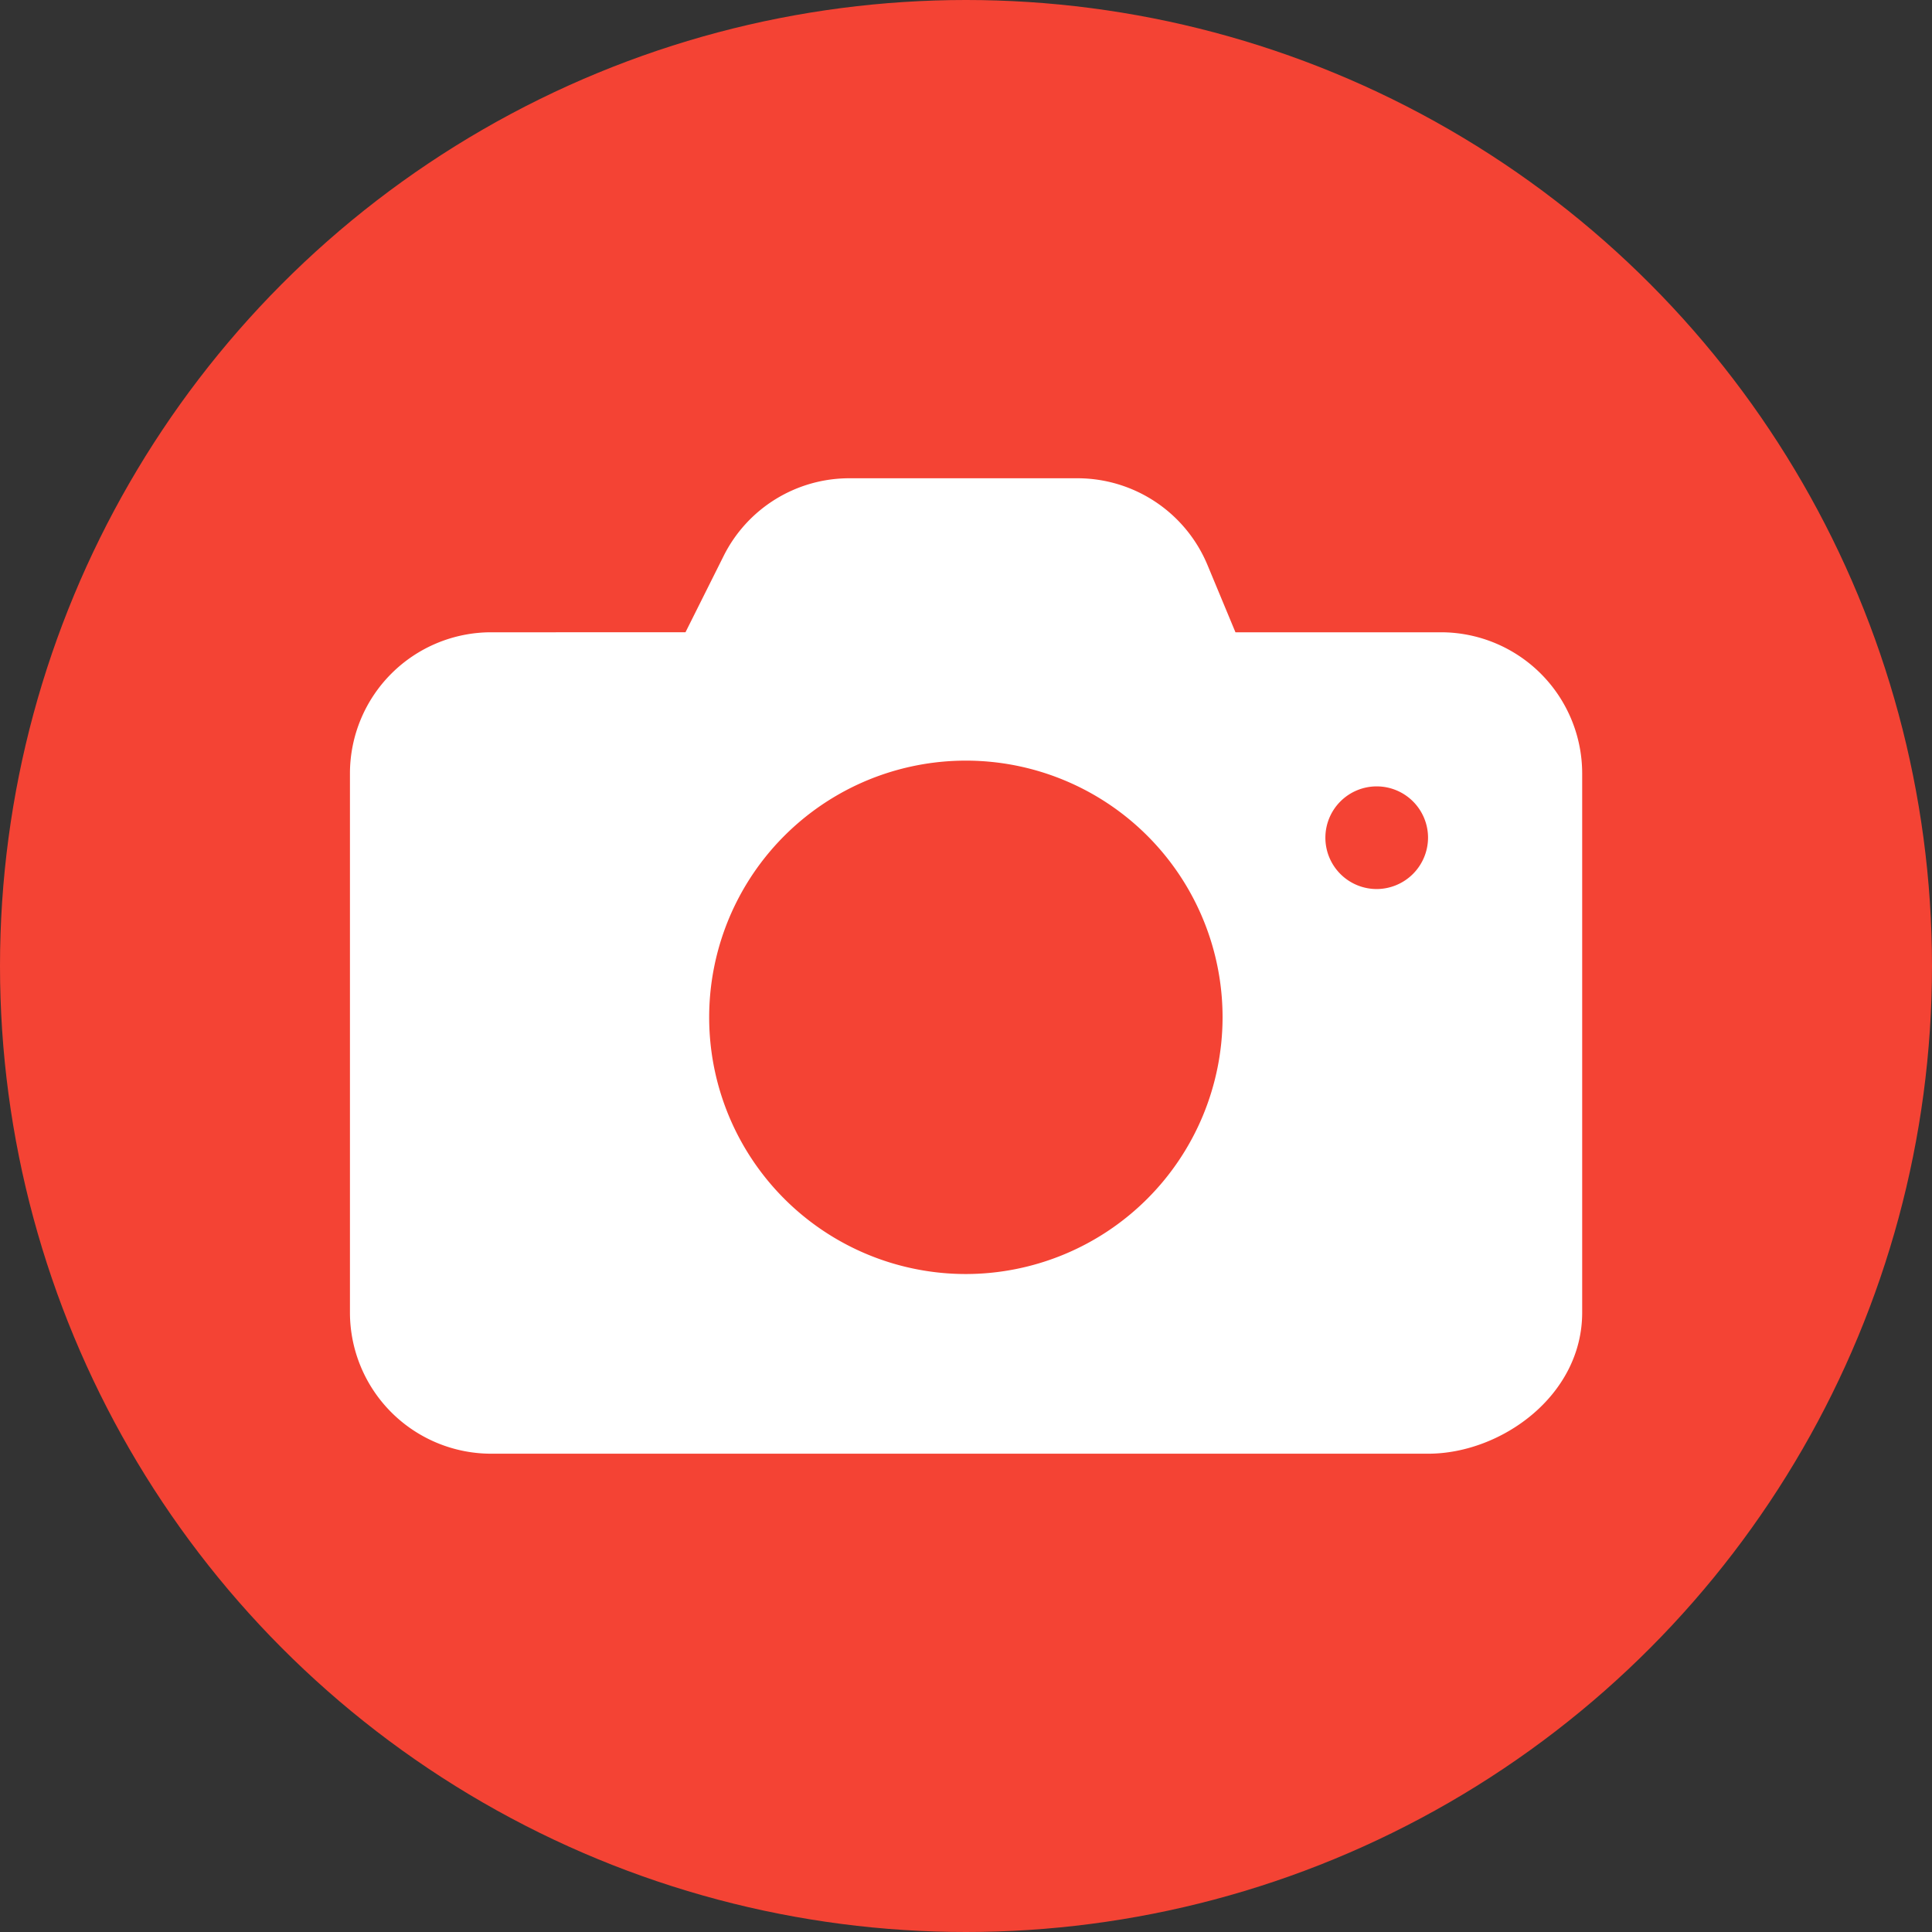
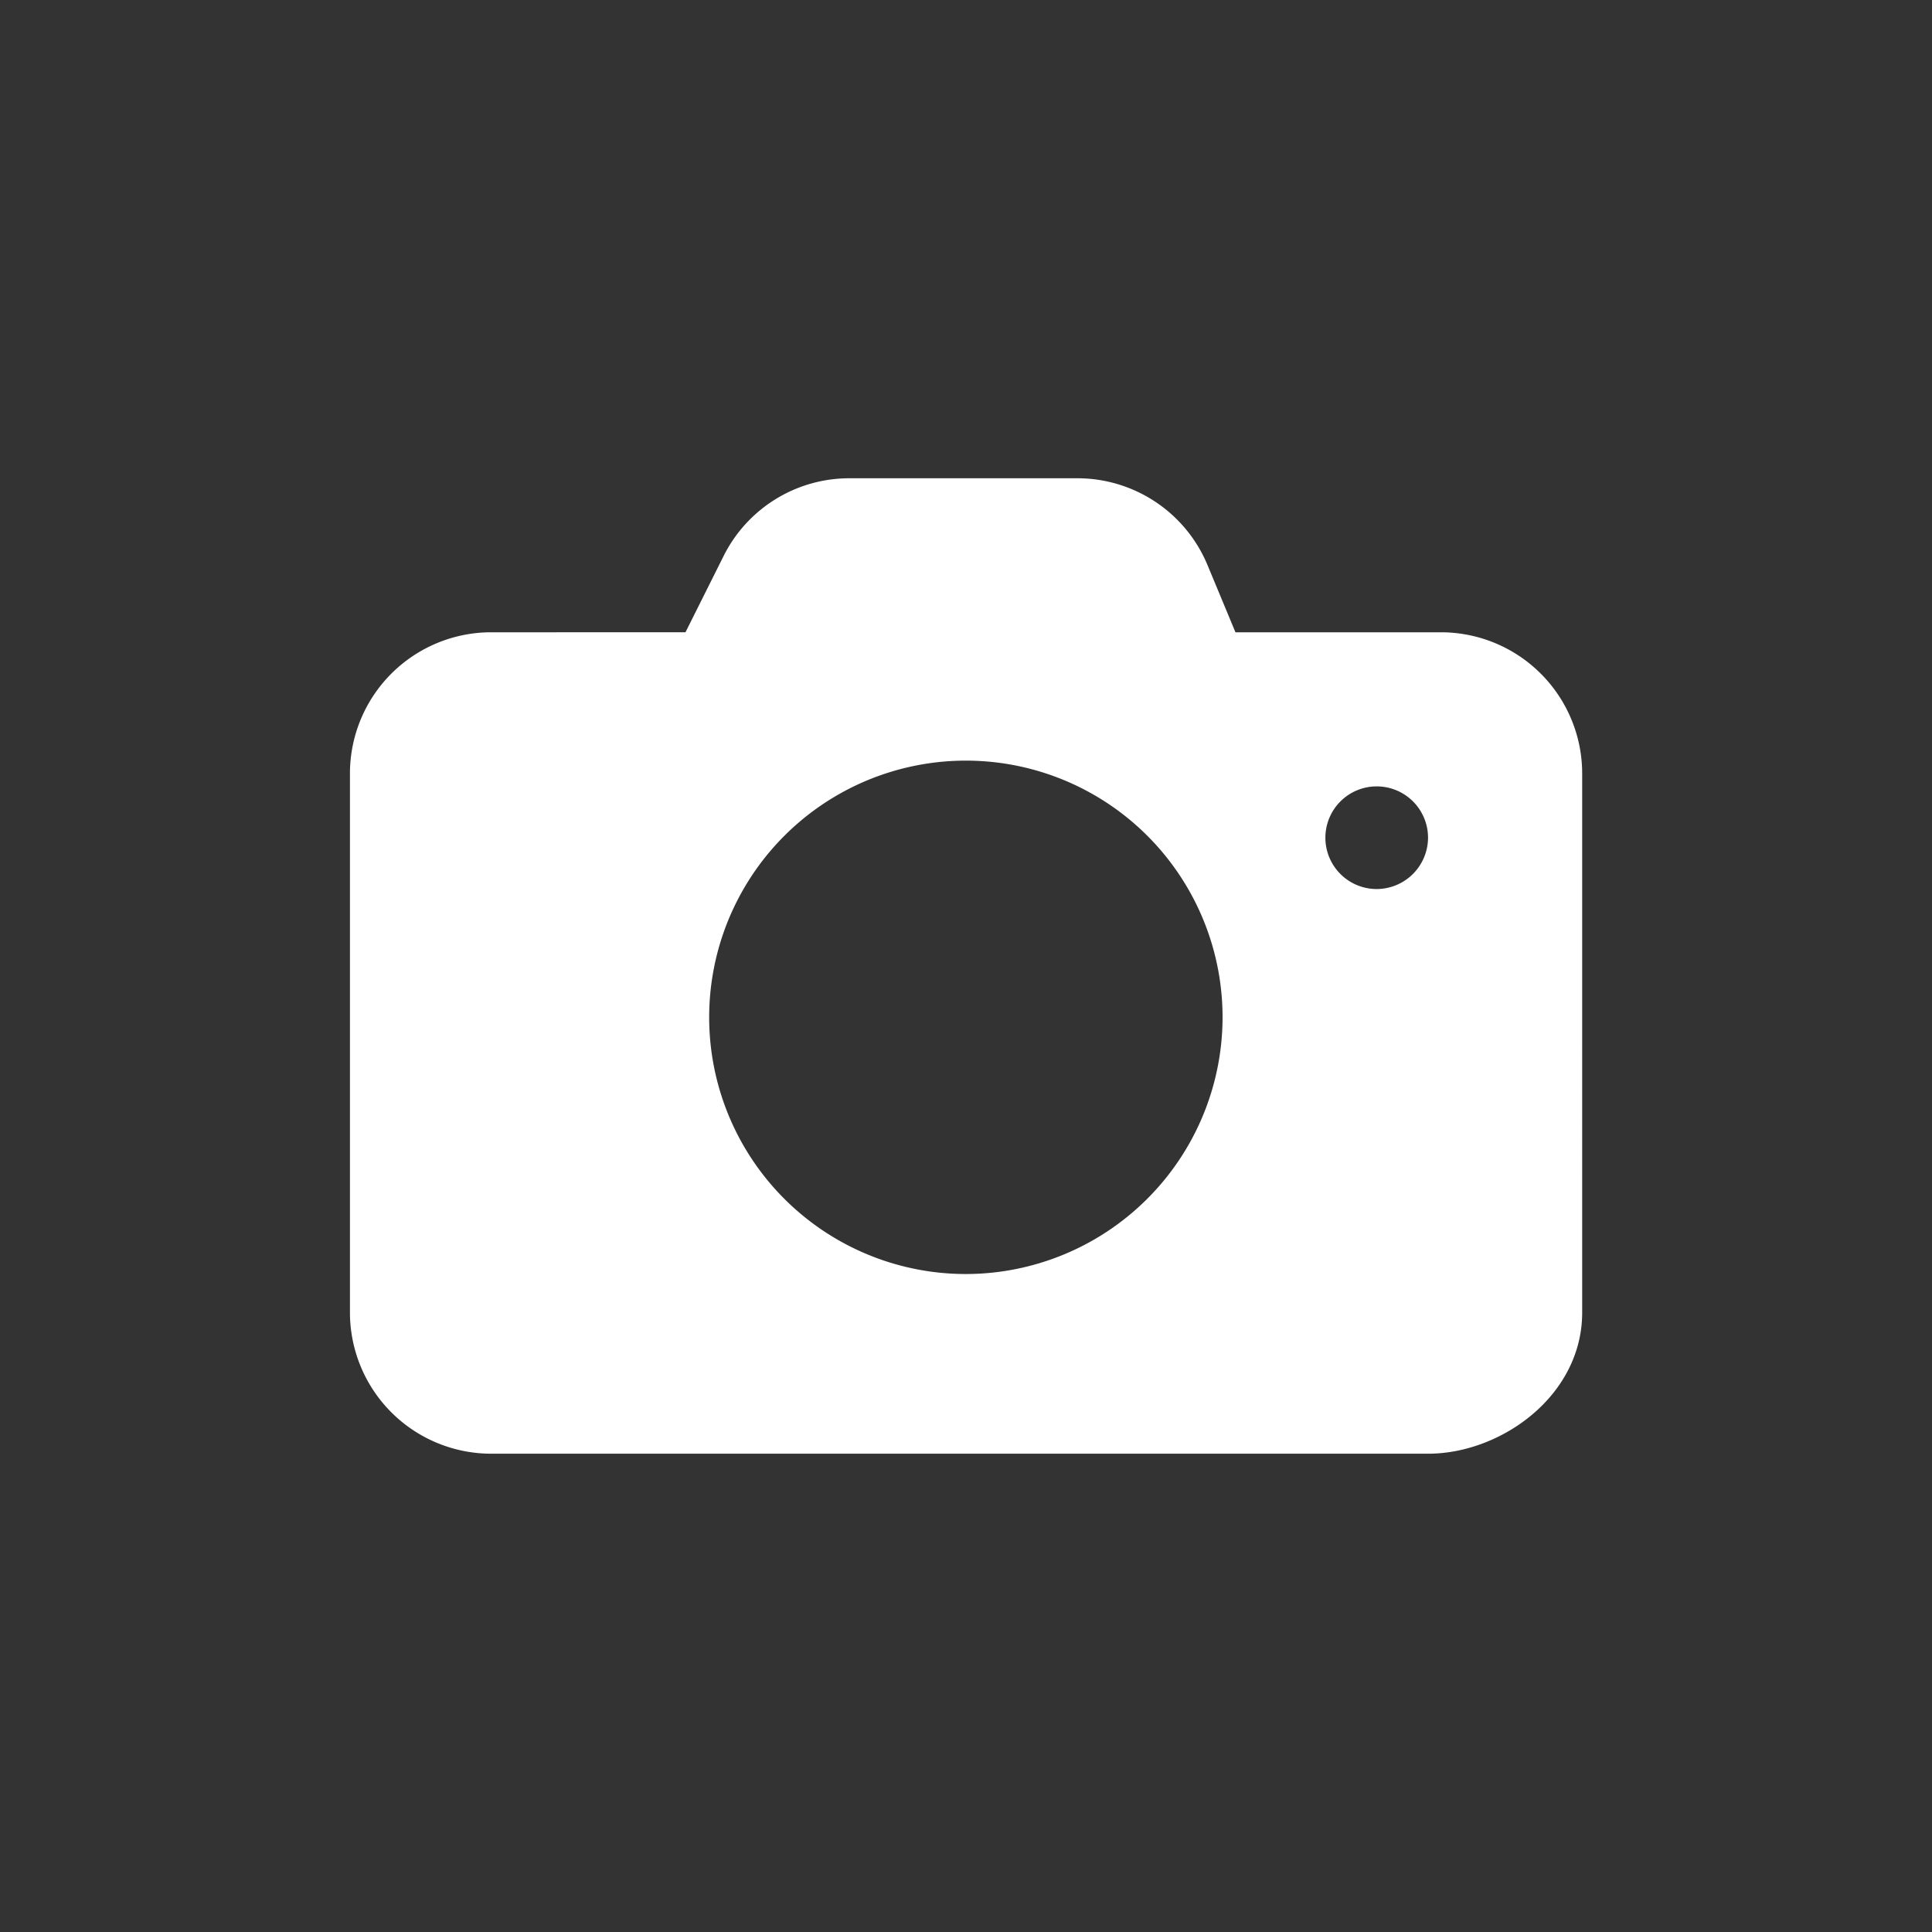
<svg xmlns="http://www.w3.org/2000/svg" width="60" height="60" viewBox="0 0 60 60">
  <rect x="0" y="0" width="60" height="60" fill="#333333" stroke="none" />
  <g id="Groupe_6586" data-name="Groupe 6586" transform="translate(5472 -1636)">
-     <circle id="Ellipse_110" data-name="Ellipse 110" cx="30" cy="30" r="30" transform="translate(-5472 1636)" fill="#f44334" />
    <path id="photo" d="M33.88,5.283H27.5L26.634,3.2A4.375,4.375,0,0,0,22.587.5H15.523A4.362,4.362,0,0,0,11.6,2.923l-1.18,2.36H4.385A4.388,4.388,0,0,0,0,9.668V26.409a4.388,4.388,0,0,0,4.385,4.384h29.1c2.263,0,4.783-1.8,4.783-4.384V9.668A4.388,4.388,0,0,0,33.88,5.283ZM19.132,25.213A7.972,7.972,0,1,1,27.1,17.241,7.981,7.981,0,0,1,19.132,25.213ZM31.886,13.257a1.594,1.594,0,1,1,1.595-1.594,1.6,1.6,0,0,1-1.595,1.594Zm0,0" transform="translate(-5461.132 1650.353)" fill="#fff" />
  </g>
</svg>